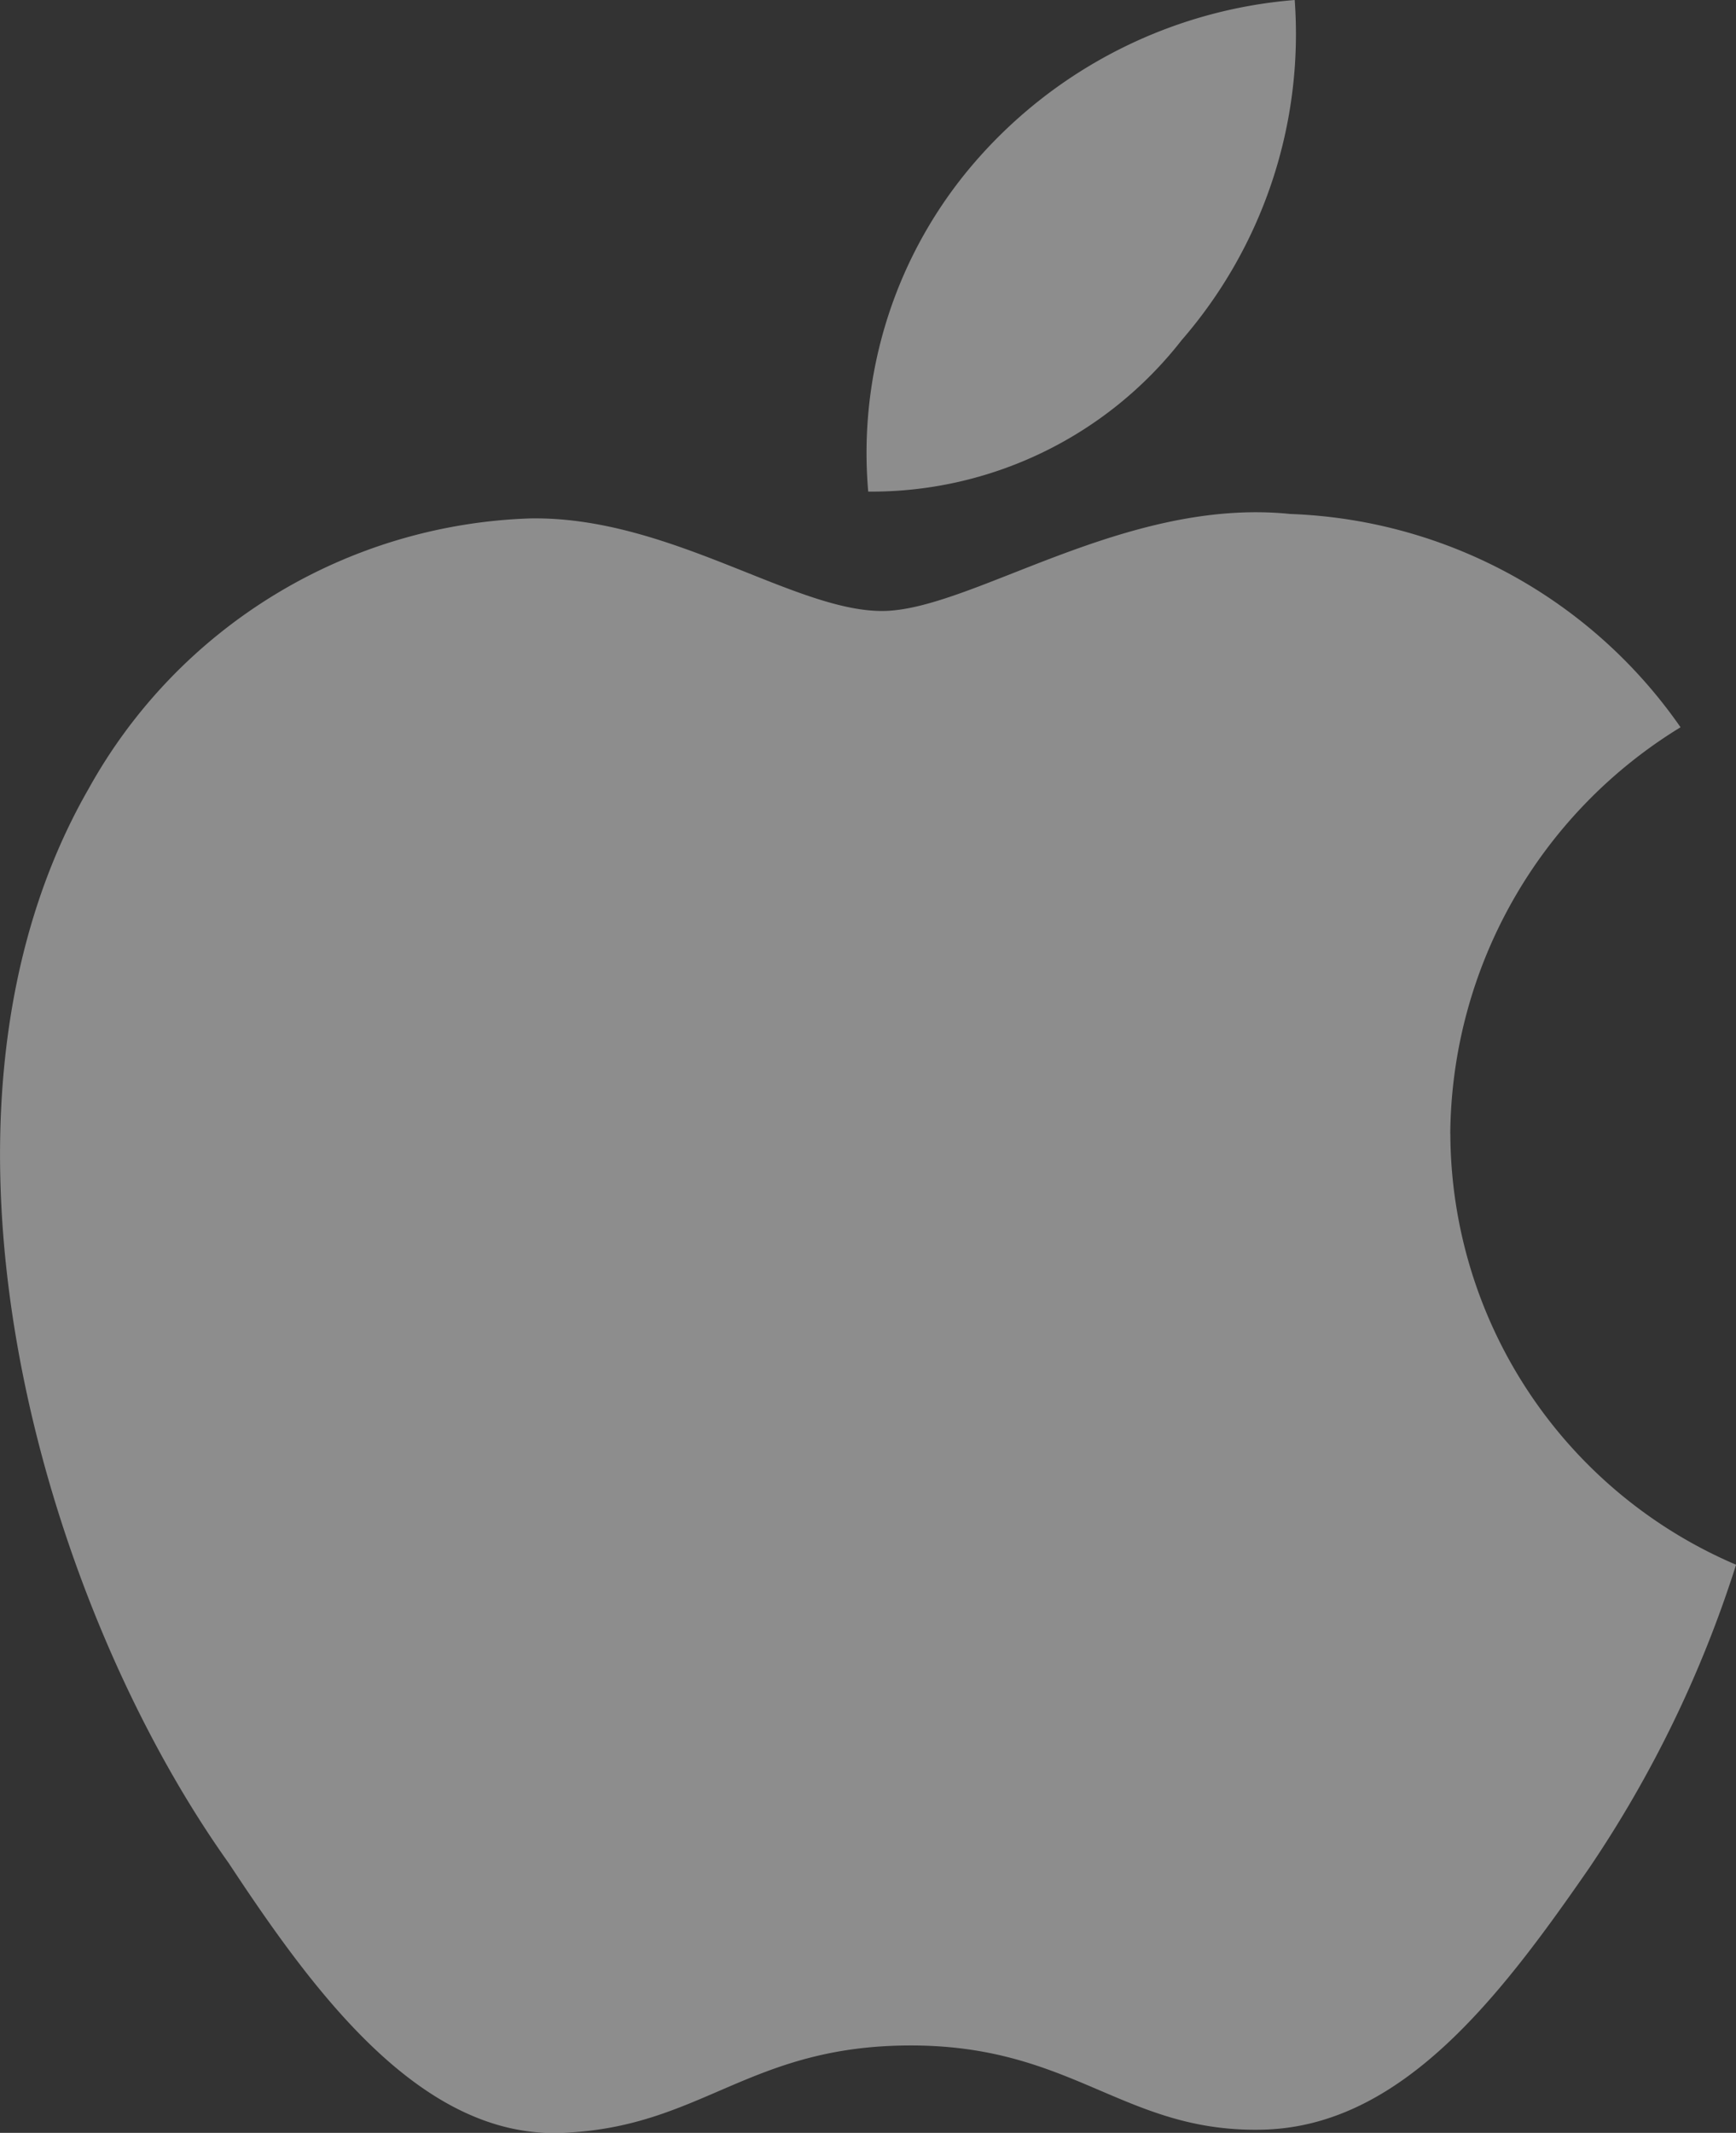
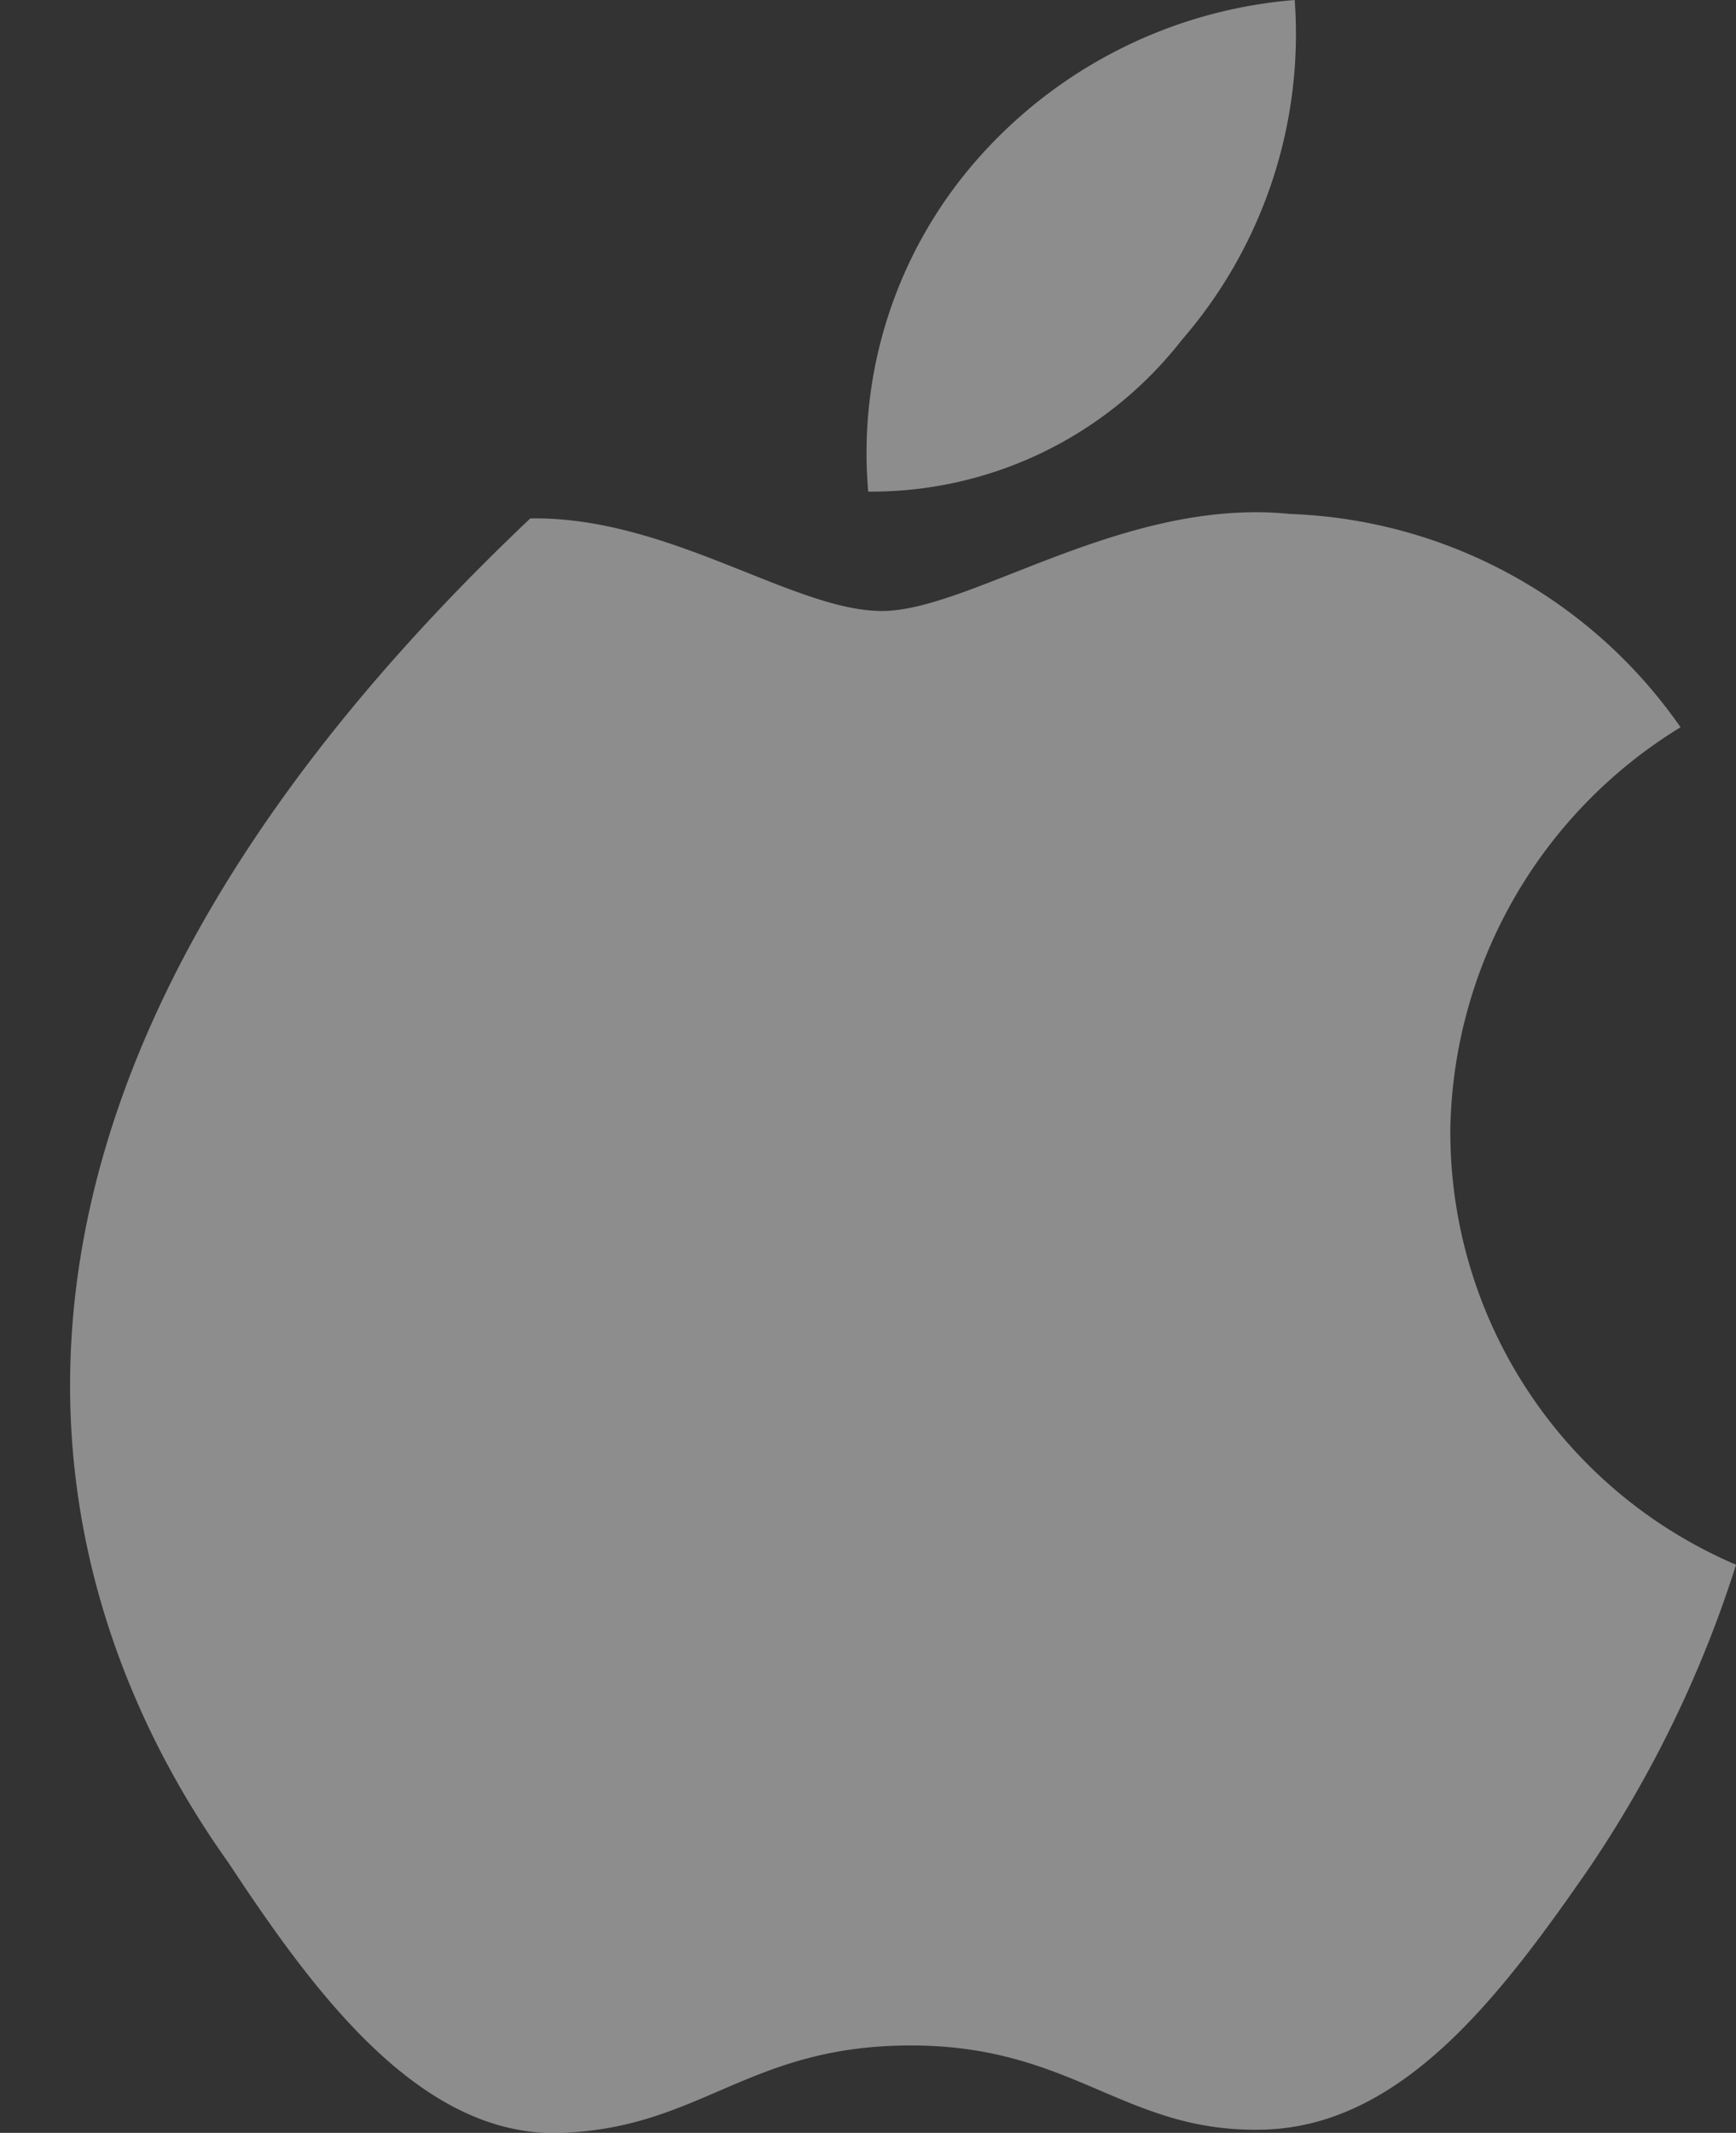
<svg xmlns="http://www.w3.org/2000/svg" width="23.446" height="28.799" viewBox="0 0 23.446 28.799">
  <rect x="0" y="0" width="23.446" height="28.799" fill="#333333" stroke="none" />
-   <path id="apple" d="M19.815,6.593A6.307,6.307,0,0,0,21.342,2a6.393,6.393,0,0,0-4.32,2.189,6,6,0,0,0-1.44,4.449,5.313,5.313,0,0,0,4.233-2.045Zm3.628,10.713a6.494,6.494,0,0,1,3.11-5.486,6.71,6.71,0,0,0-5.27-2.88c-2.246-.23-4.32,1.31-5.515,1.31S12.89,8.969,11.018,9a7.084,7.084,0,0,0-5.961,3.643C2.523,17.047,4.409,23.6,6.943,27.154,8.095,28.9,9.535,30.869,11.435,30.8s2.52-1.181,4.723-1.181,2.88,1.181,4.752,1.137,3.2-1.785,4.406-3.528a15.839,15.839,0,0,0,1.987-4.1A6.35,6.35,0,0,1,23.444,17.306Z" transform="translate(-3.856 -2)" fill="#fff" opacity="0.444" />
+   <path id="apple" d="M19.815,6.593A6.307,6.307,0,0,0,21.342,2a6.393,6.393,0,0,0-4.32,2.189,6,6,0,0,0-1.44,4.449,5.313,5.313,0,0,0,4.233-2.045Zm3.628,10.713a6.494,6.494,0,0,1,3.11-5.486,6.71,6.71,0,0,0-5.27-2.88c-2.246-.23-4.32,1.31-5.515,1.31S12.89,8.969,11.018,9C2.523,17.047,4.409,23.6,6.943,27.154,8.095,28.9,9.535,30.869,11.435,30.8s2.52-1.181,4.723-1.181,2.88,1.181,4.752,1.137,3.2-1.785,4.406-3.528a15.839,15.839,0,0,0,1.987-4.1A6.35,6.35,0,0,1,23.444,17.306Z" transform="translate(-3.856 -2)" fill="#fff" opacity="0.444" />
</svg>